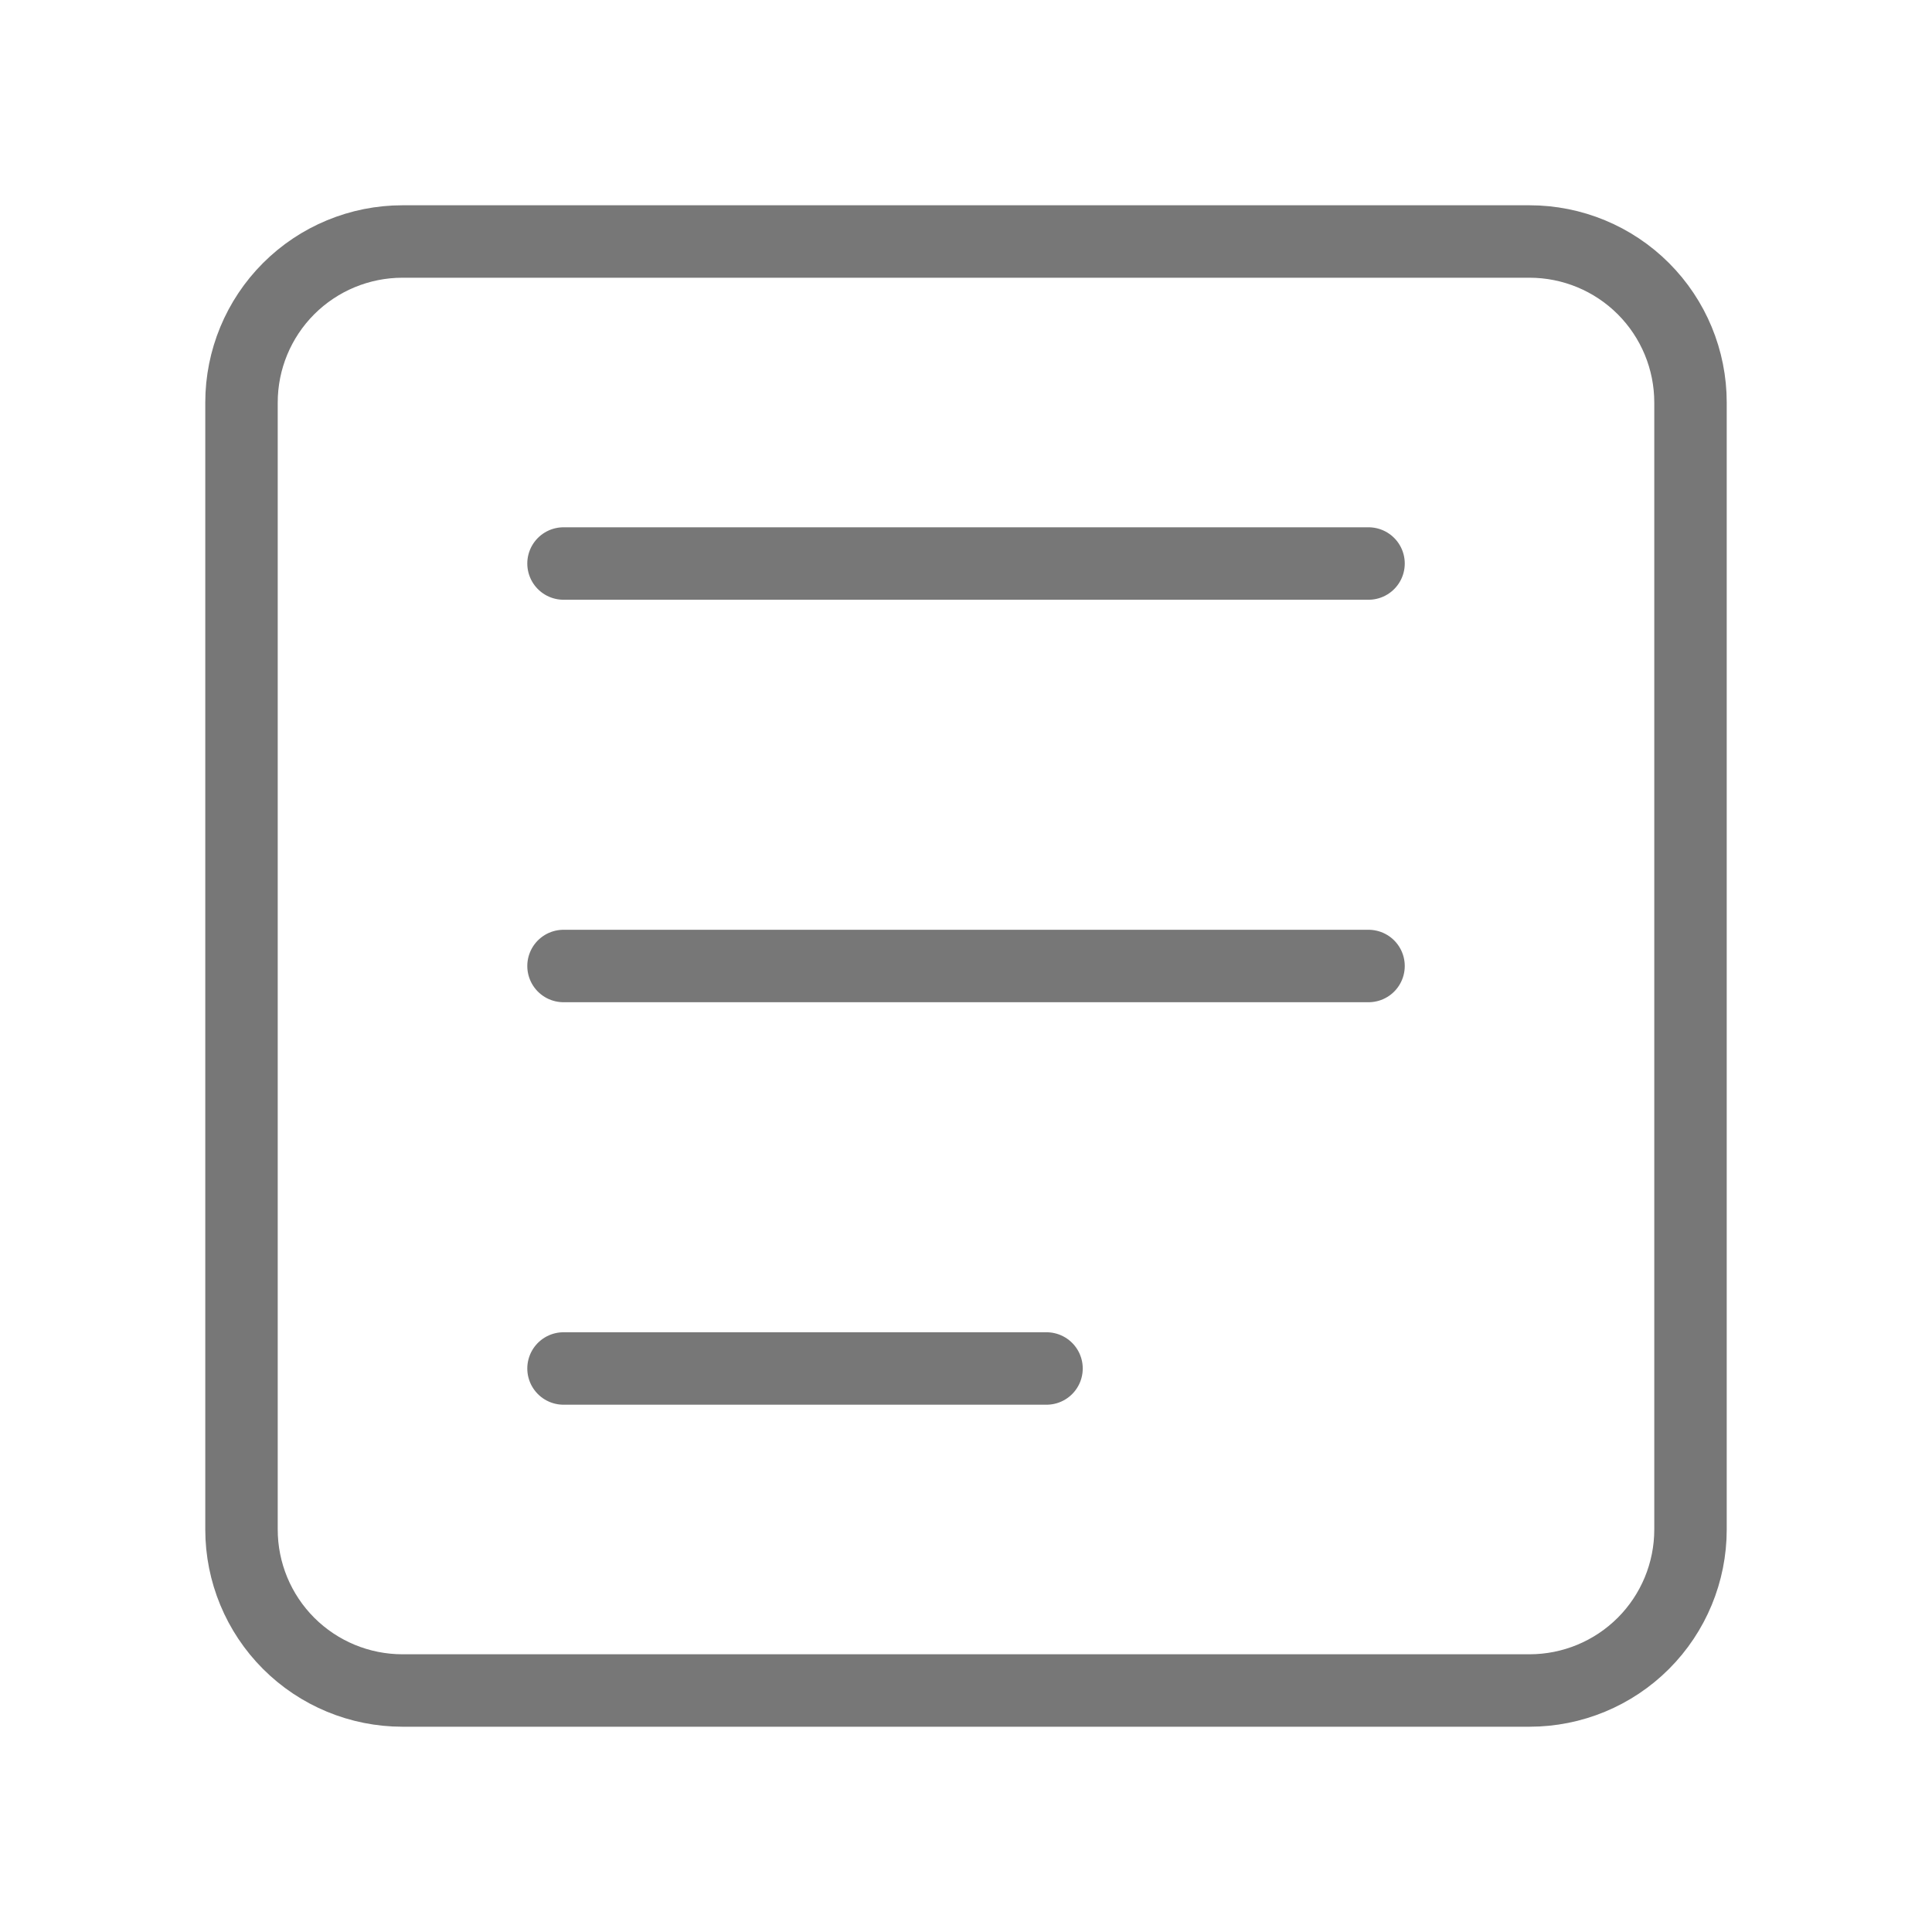
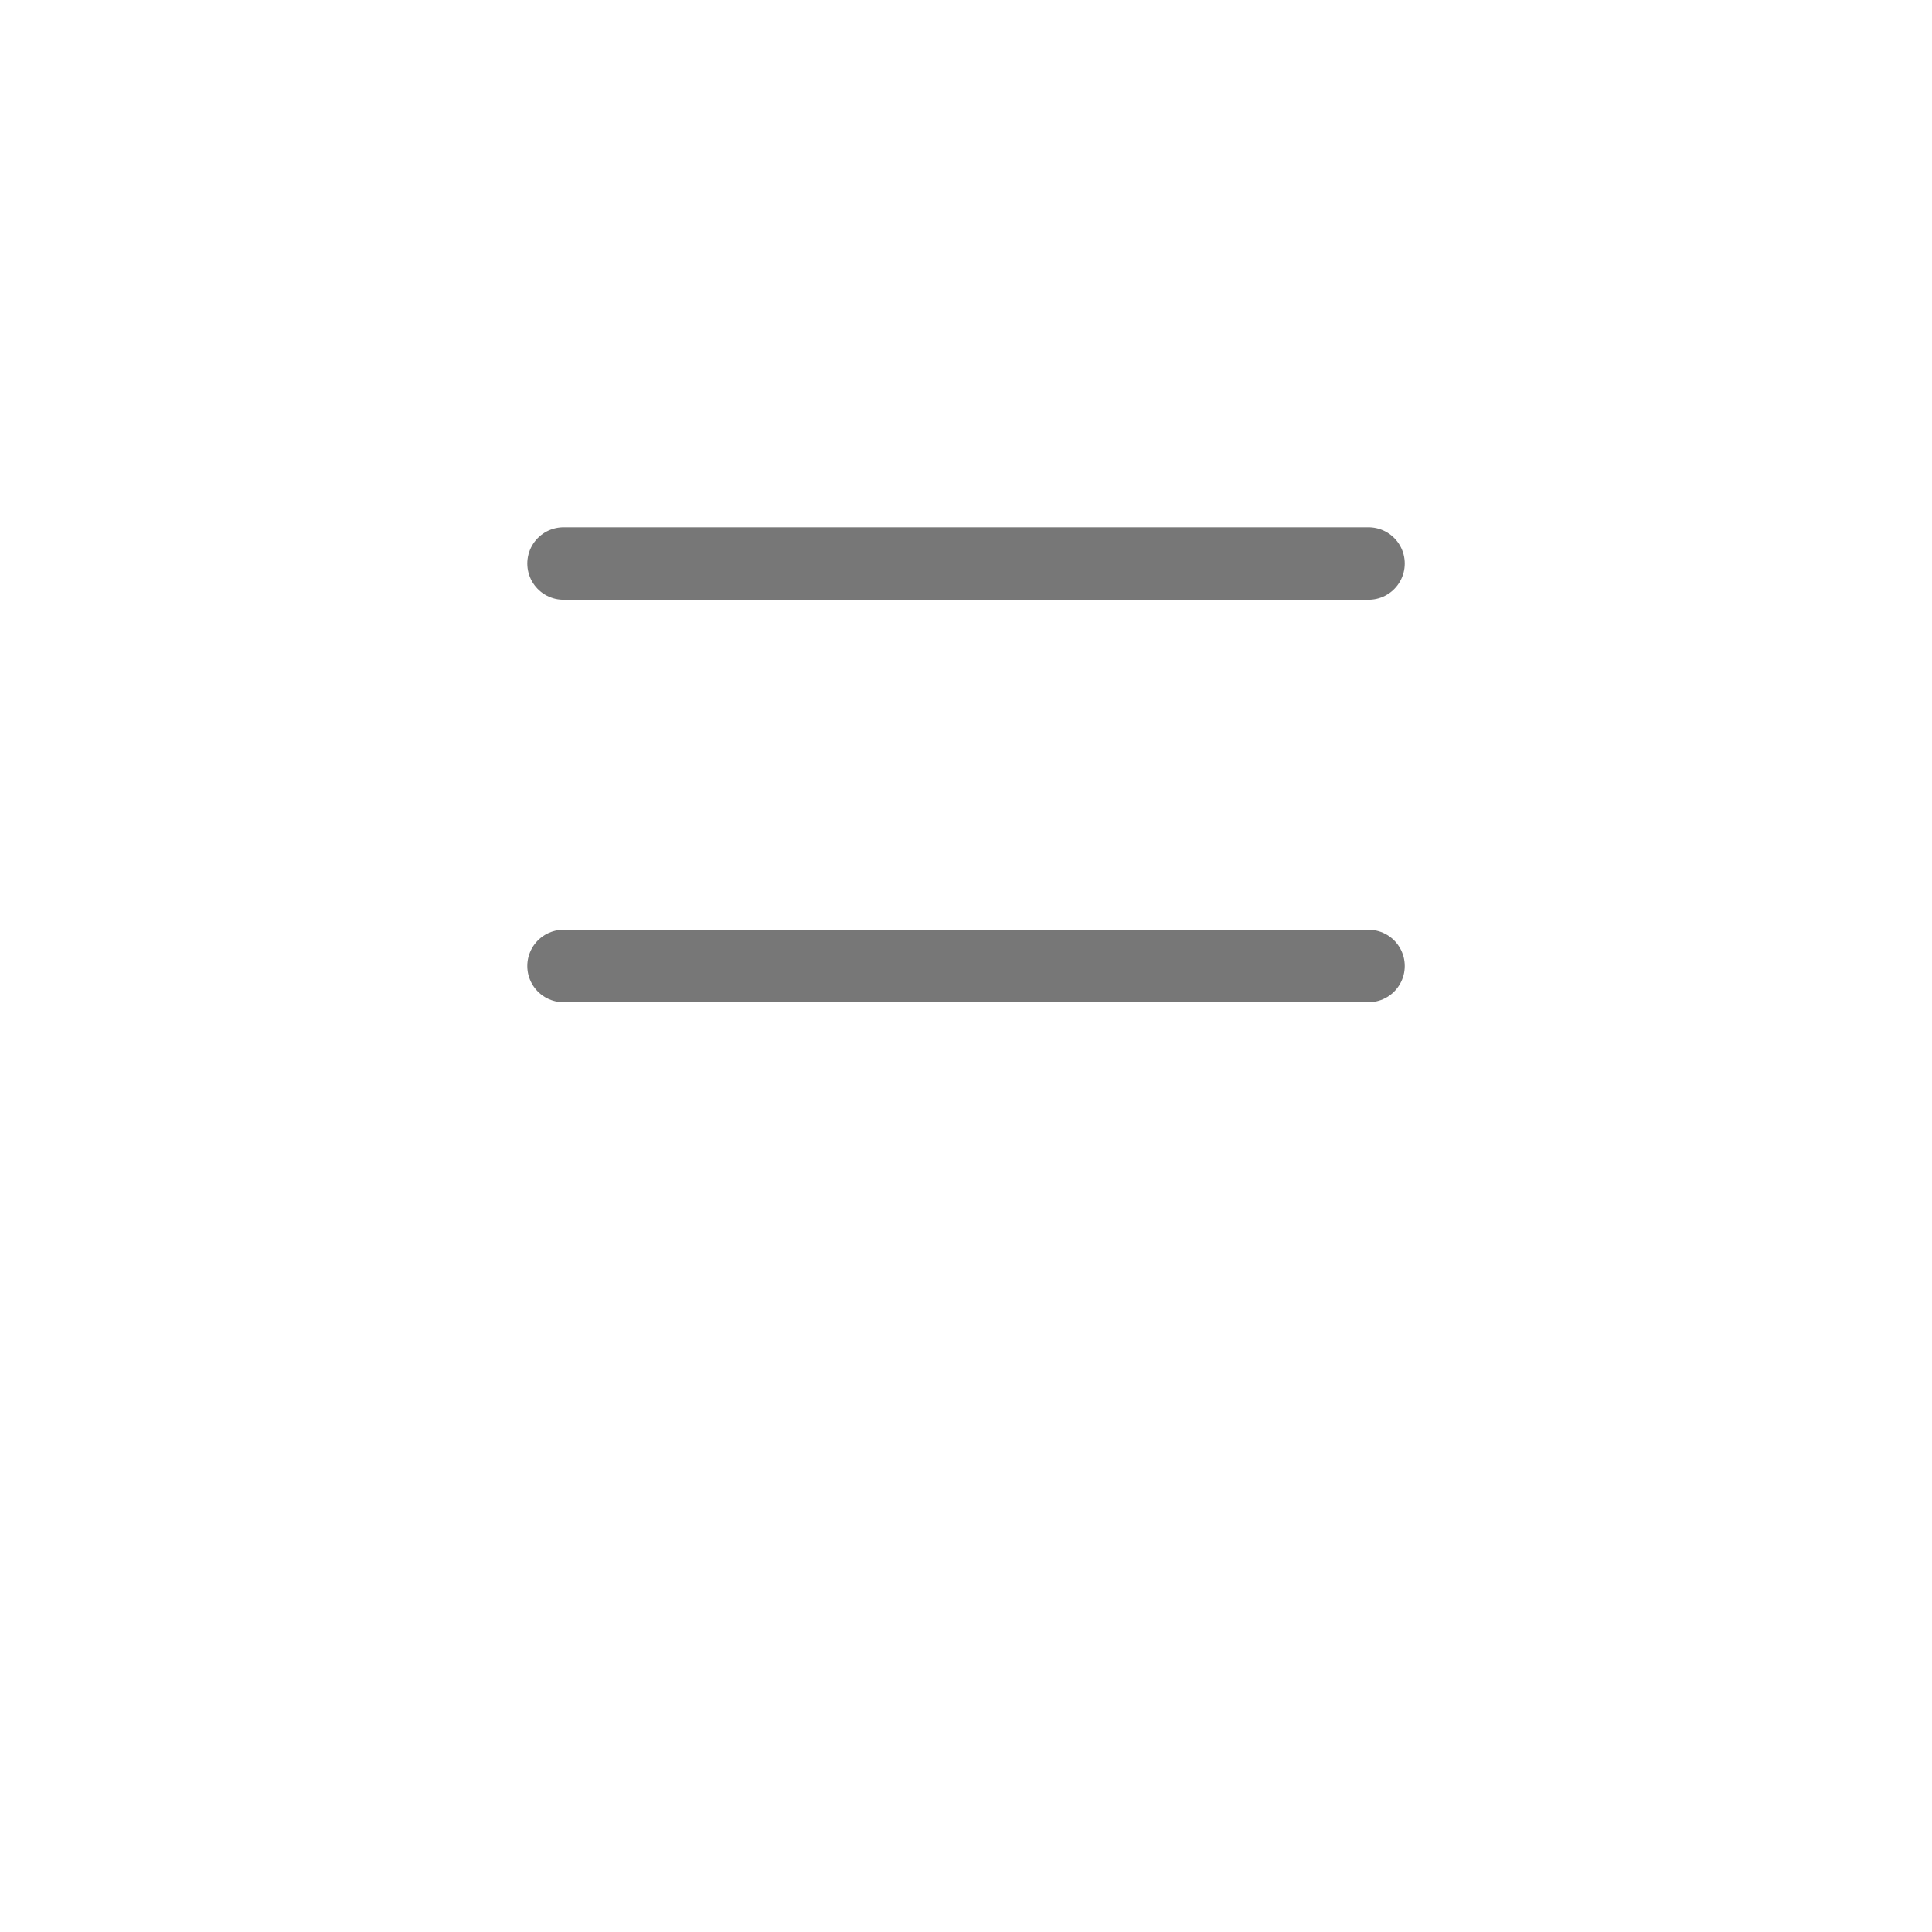
<svg xmlns="http://www.w3.org/2000/svg" width="40" height="40" viewBox="0 0 40 40" fill="none">
-   <path d="M31.667 5H8.333C7.449 5 6.601 5.351 5.976 5.976C5.351 6.601 5 7.449 5 8.333V31.667C5 32.551 5.351 33.399 5.976 34.024C6.601 34.649 7.449 35 8.333 35H31.667C32.551 35 33.399 34.649 34.024 34.024C34.649 33.399 35 32.551 35 31.667V8.333C35 7.449 34.649 6.601 34.024 5.976C33.399 5.351 32.551 5 31.667 5Z" stroke="#777777" stroke-width="1.5" stroke-linecap="round" stroke-linejoin="round" />
  <path d="M11.667 11.667H28.334" stroke="#777777" stroke-width="1.5" stroke-linecap="round" stroke-linejoin="round" />
  <path d="M11.667 20H28.334" stroke="#777777" stroke-width="1.5" stroke-linecap="round" stroke-linejoin="round" />
-   <path d="M11.667 28.333H21.667" stroke="#777777" stroke-width="1.5" stroke-linecap="round" stroke-linejoin="round" />
</svg>